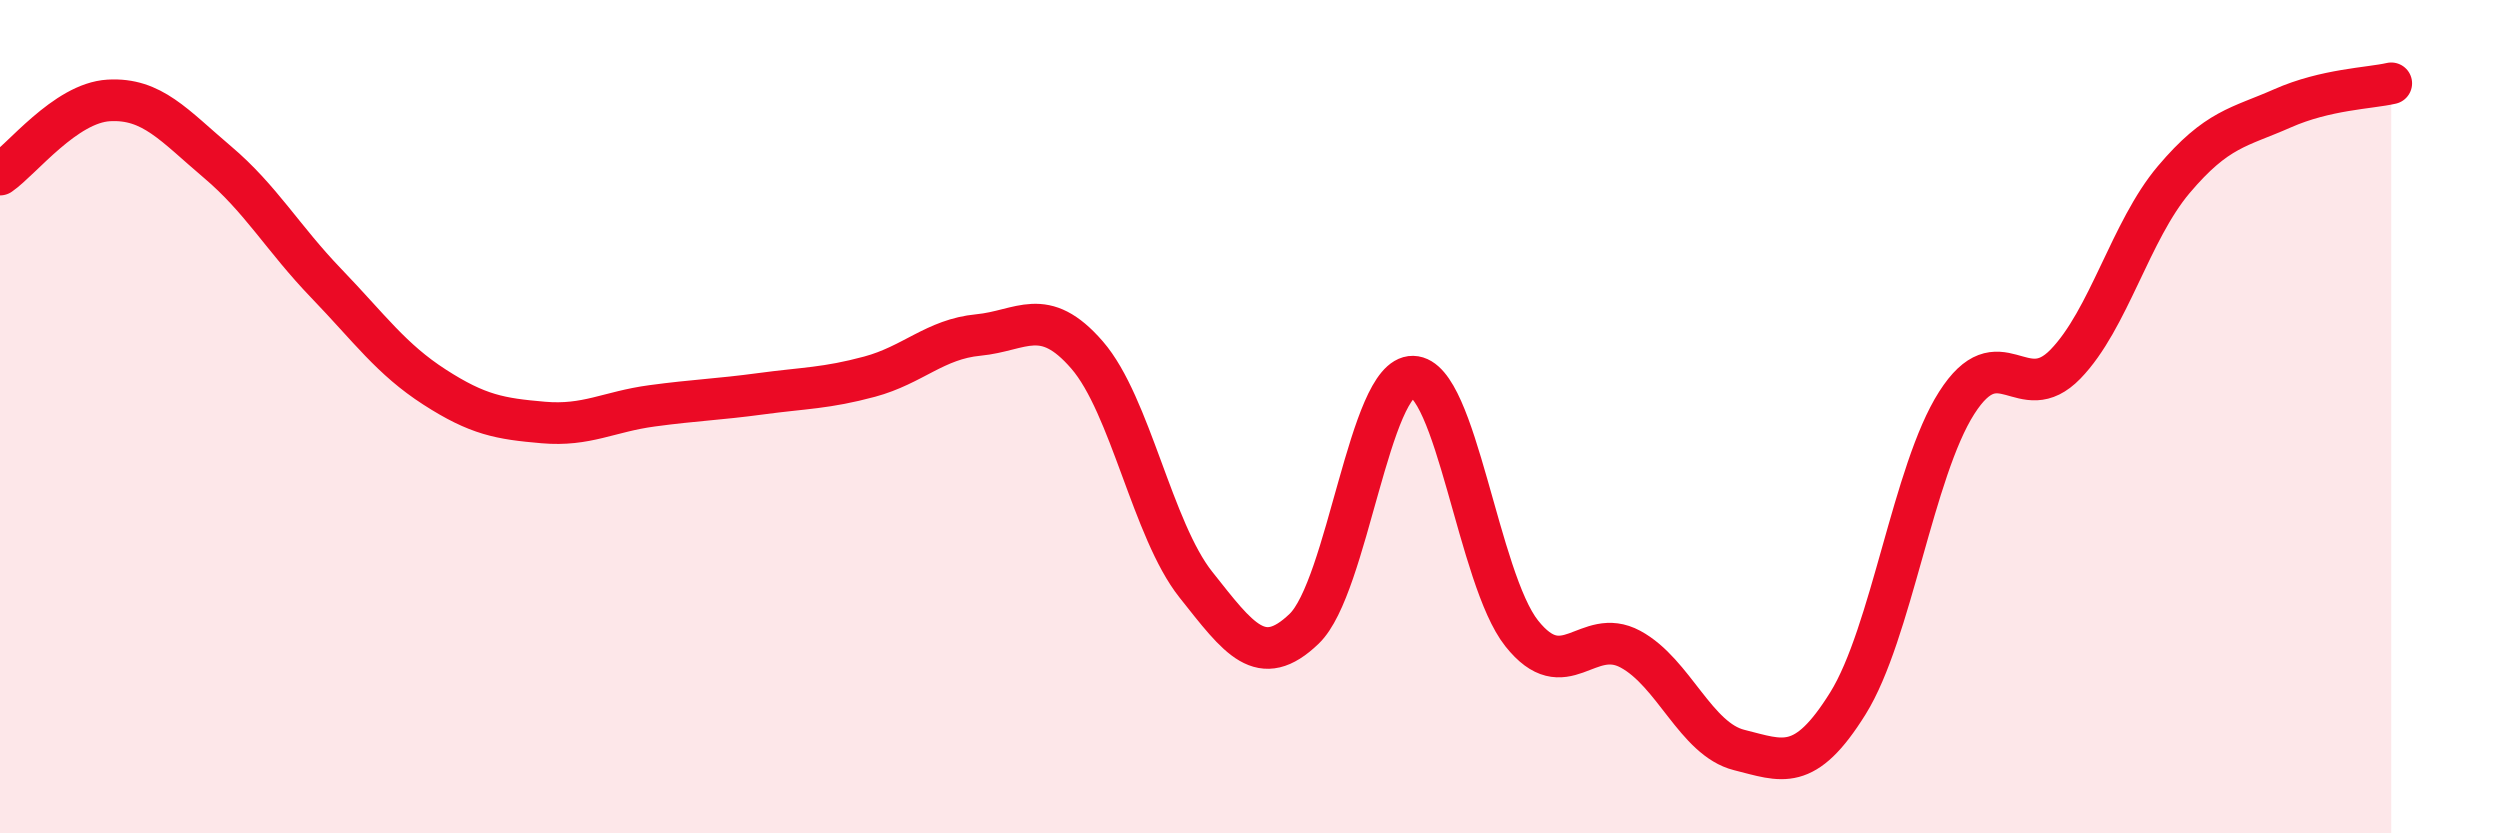
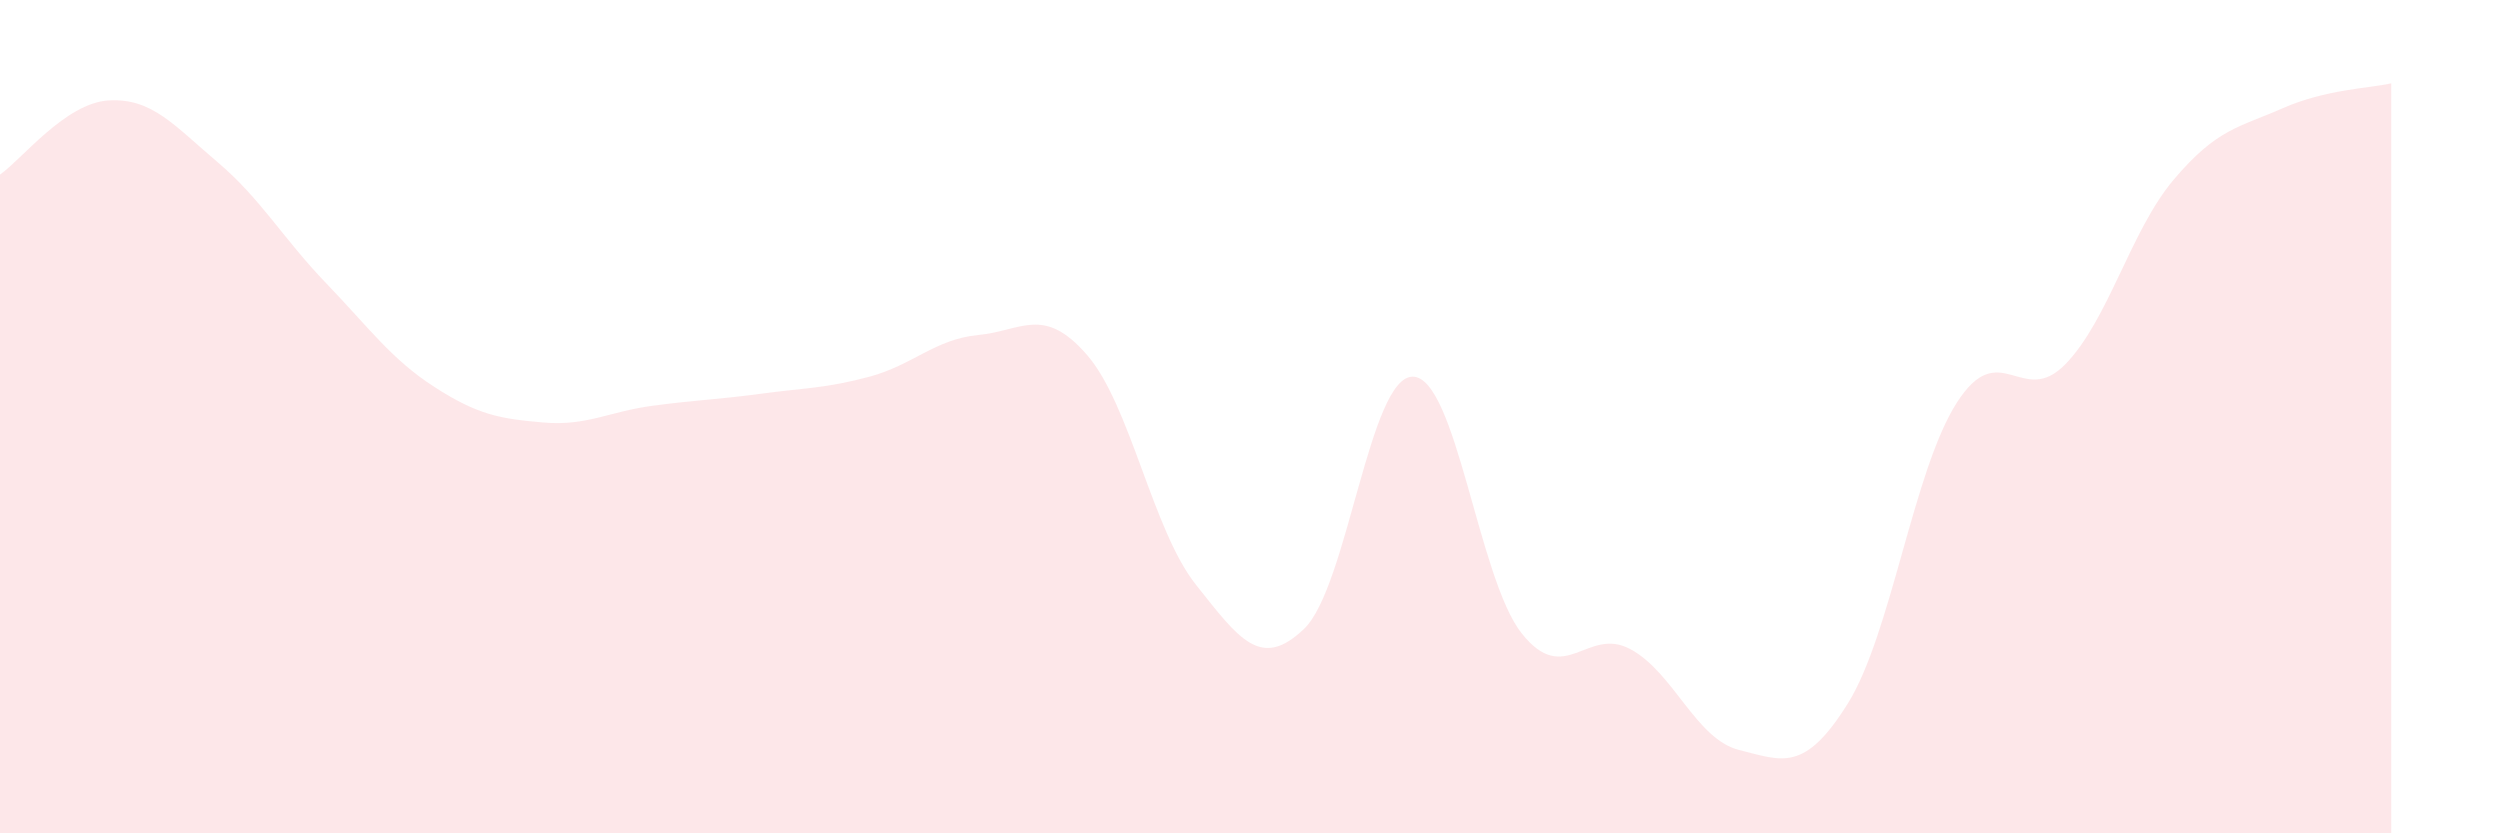
<svg xmlns="http://www.w3.org/2000/svg" width="60" height="20" viewBox="0 0 60 20">
  <path d="M 0,4.19 C 0.52,3.83 1.57,2.47 2.61,2.41 C 3.65,2.35 4.18,3.01 5.22,3.89 C 6.26,4.77 6.79,5.72 7.83,6.8 C 8.87,7.88 9.39,8.62 10.43,9.29 C 11.47,9.96 12,10.05 13.04,10.14 C 14.08,10.23 14.61,9.88 15.65,9.74 C 16.69,9.6 17.22,9.59 18.26,9.45 C 19.3,9.31 19.83,9.32 20.87,9.04 C 21.91,8.76 22.44,8.14 23.48,8.04 C 24.52,7.94 25.05,7.32 26.09,8.52 C 27.13,9.72 27.66,12.72 28.7,14.03 C 29.74,15.34 30.26,16.09 31.3,15.09 C 32.34,14.09 32.87,9.02 33.91,9.04 C 34.95,9.06 35.48,13.89 36.52,15.2 C 37.56,16.51 38.09,15.02 39.13,15.58 C 40.17,16.14 40.7,17.74 41.74,18 C 42.78,18.26 43.31,18.55 44.35,16.88 C 45.39,15.21 45.92,11.3 46.96,9.67 C 48,8.04 48.53,9.81 49.57,8.74 C 50.61,7.67 51.13,5.54 52.17,4.31 C 53.21,3.08 53.74,3.06 54.78,2.6 C 55.82,2.14 56.87,2.12 57.39,2L57.39 20L0 20Z" fill="#EB0A25" opacity="0.1" stroke-linecap="round" stroke-linejoin="round" />
-   <path d="M 0,4.19 C 0.52,3.83 1.57,2.47 2.61,2.41 C 3.65,2.35 4.18,3.01 5.22,3.89 C 6.26,4.77 6.79,5.72 7.83,6.8 C 8.87,7.88 9.39,8.62 10.43,9.29 C 11.47,9.96 12,10.05 13.04,10.14 C 14.08,10.23 14.61,9.88 15.65,9.74 C 16.69,9.6 17.22,9.59 18.26,9.45 C 19.3,9.31 19.83,9.32 20.87,9.04 C 21.91,8.76 22.44,8.14 23.48,8.04 C 24.52,7.94 25.05,7.32 26.09,8.52 C 27.13,9.72 27.66,12.72 28.7,14.03 C 29.74,15.34 30.26,16.09 31.3,15.09 C 32.34,14.09 32.87,9.02 33.91,9.04 C 34.95,9.06 35.48,13.89 36.52,15.2 C 37.56,16.51 38.09,15.02 39.13,15.58 C 40.17,16.14 40.7,17.74 41.74,18 C 42.78,18.26 43.31,18.55 44.35,16.88 C 45.39,15.21 45.92,11.3 46.96,9.67 C 48,8.04 48.53,9.81 49.57,8.74 C 50.61,7.67 51.13,5.54 52.17,4.31 C 53.21,3.08 53.74,3.06 54.78,2.6 C 55.82,2.14 56.87,2.12 57.39,2" stroke="#EB0A25" stroke-width="1" fill="none" stroke-linecap="round" stroke-linejoin="round" />
</svg>